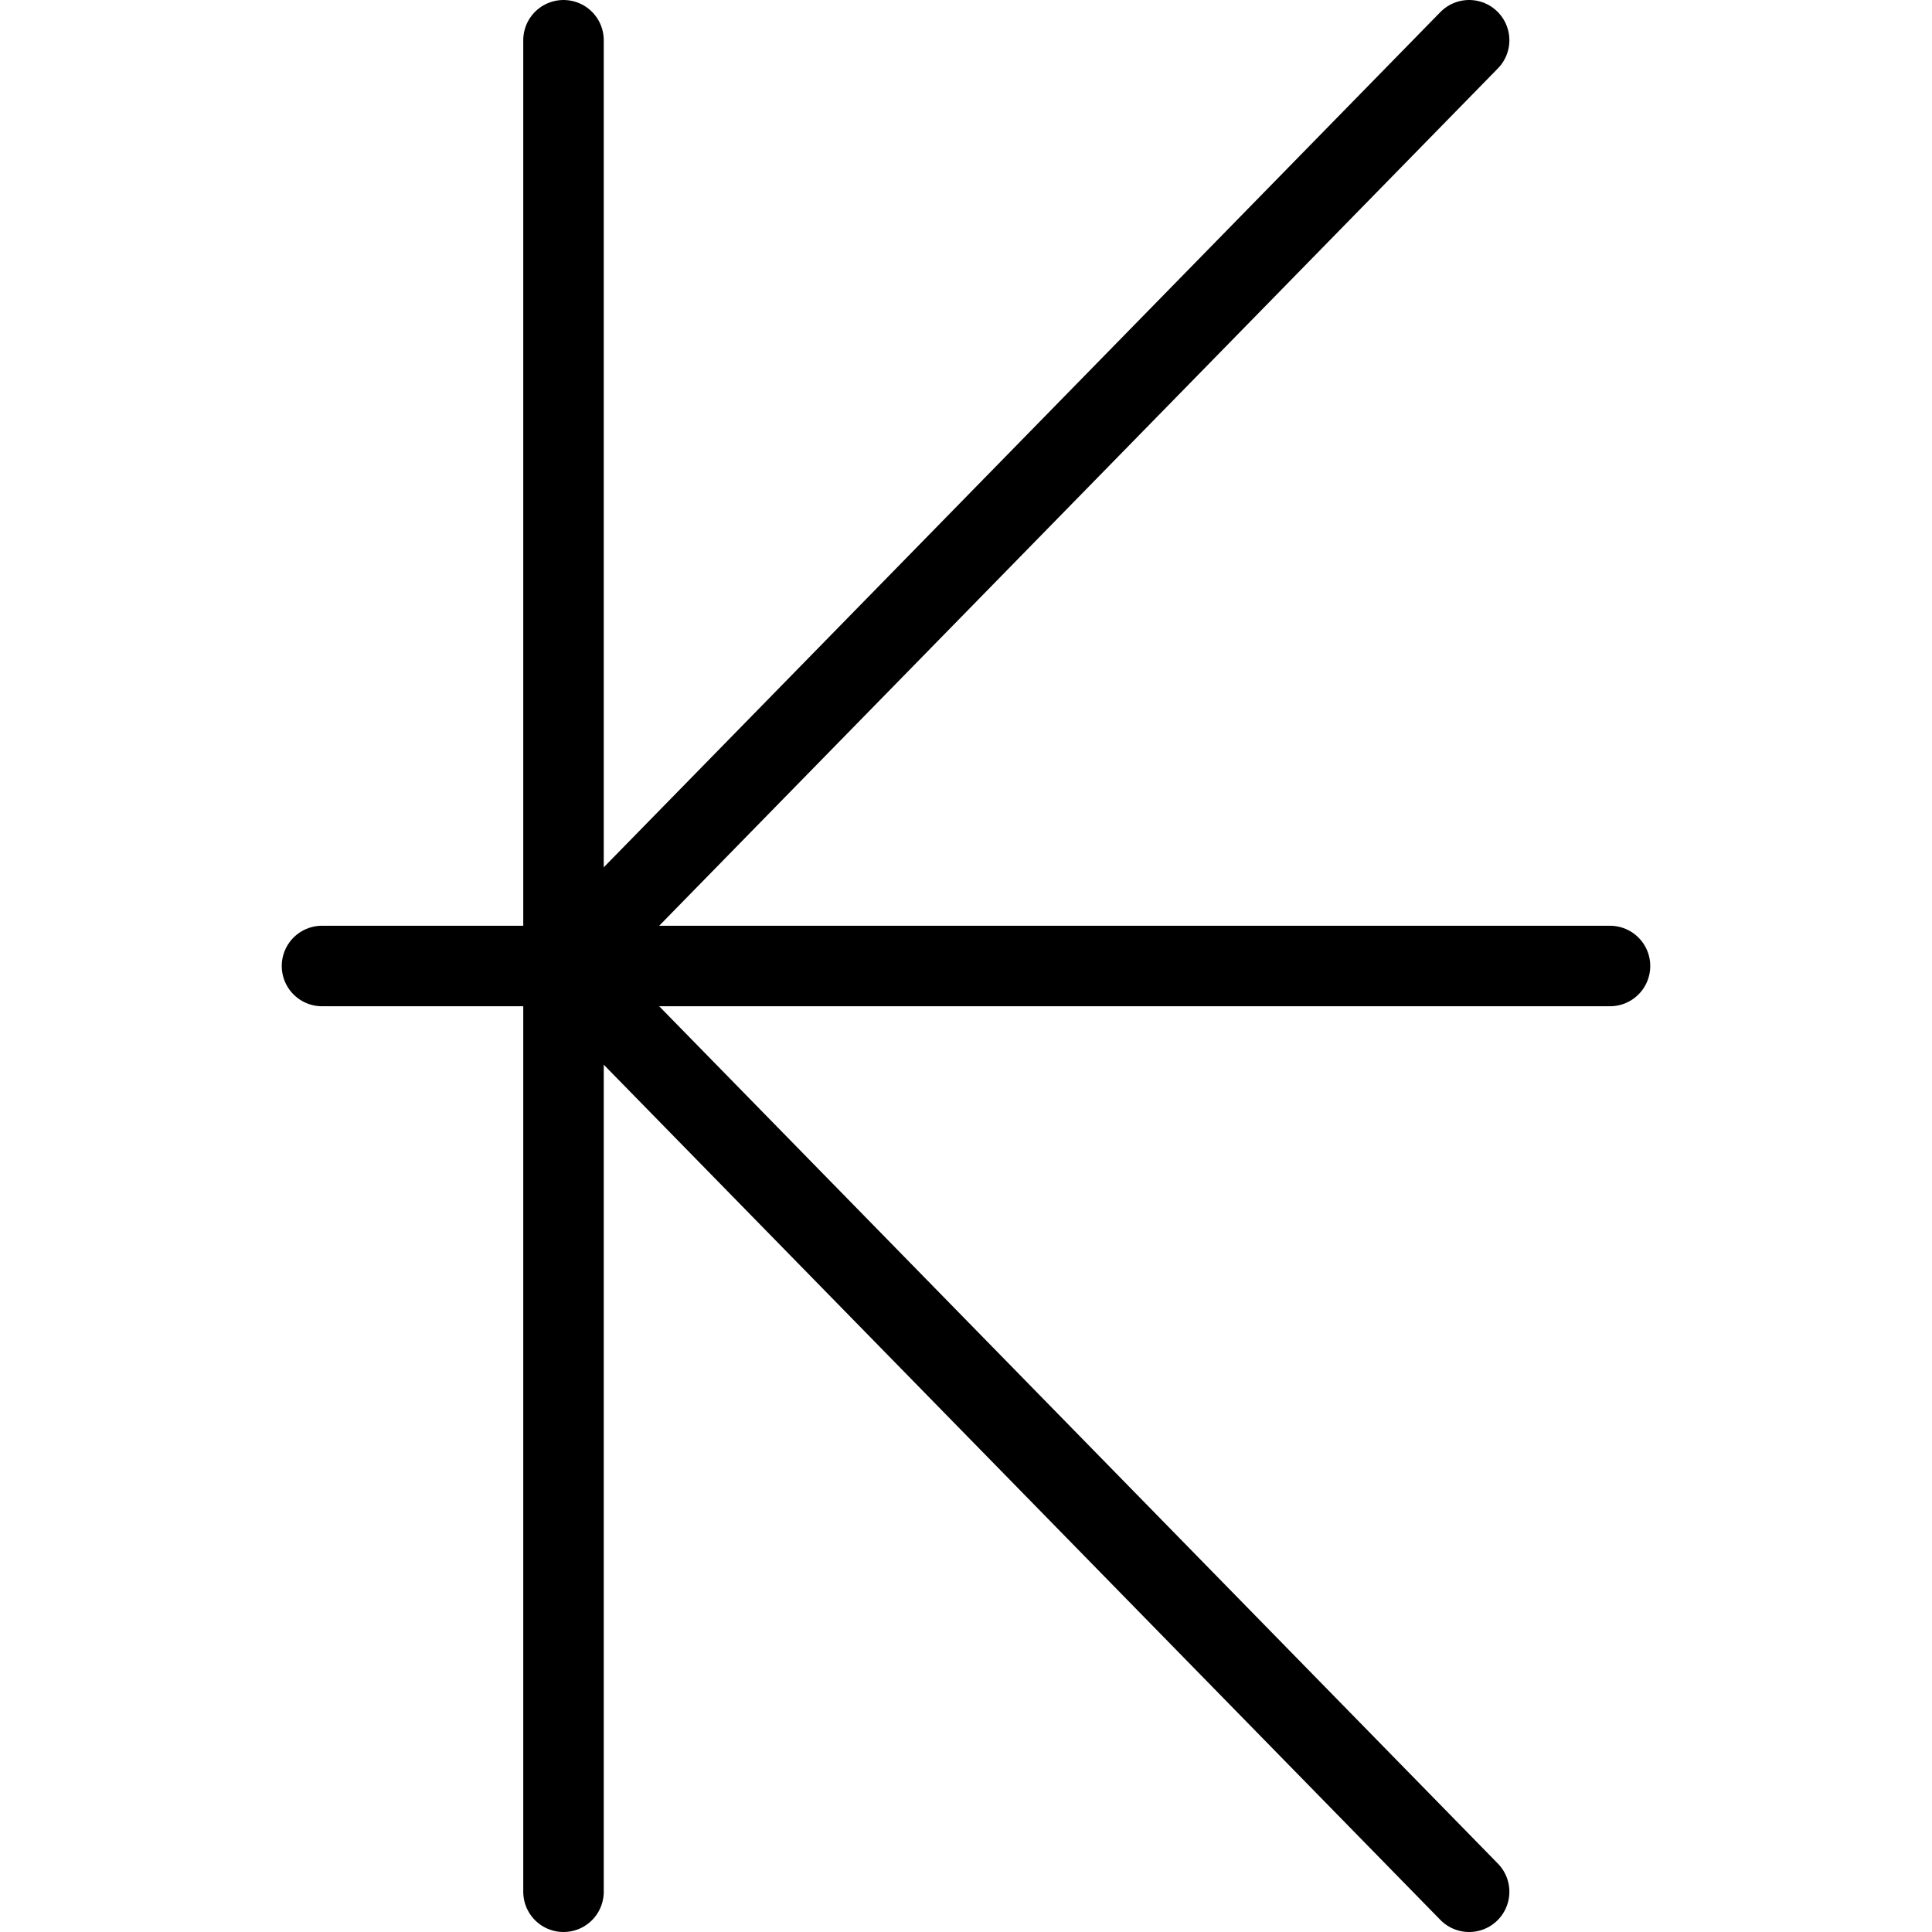
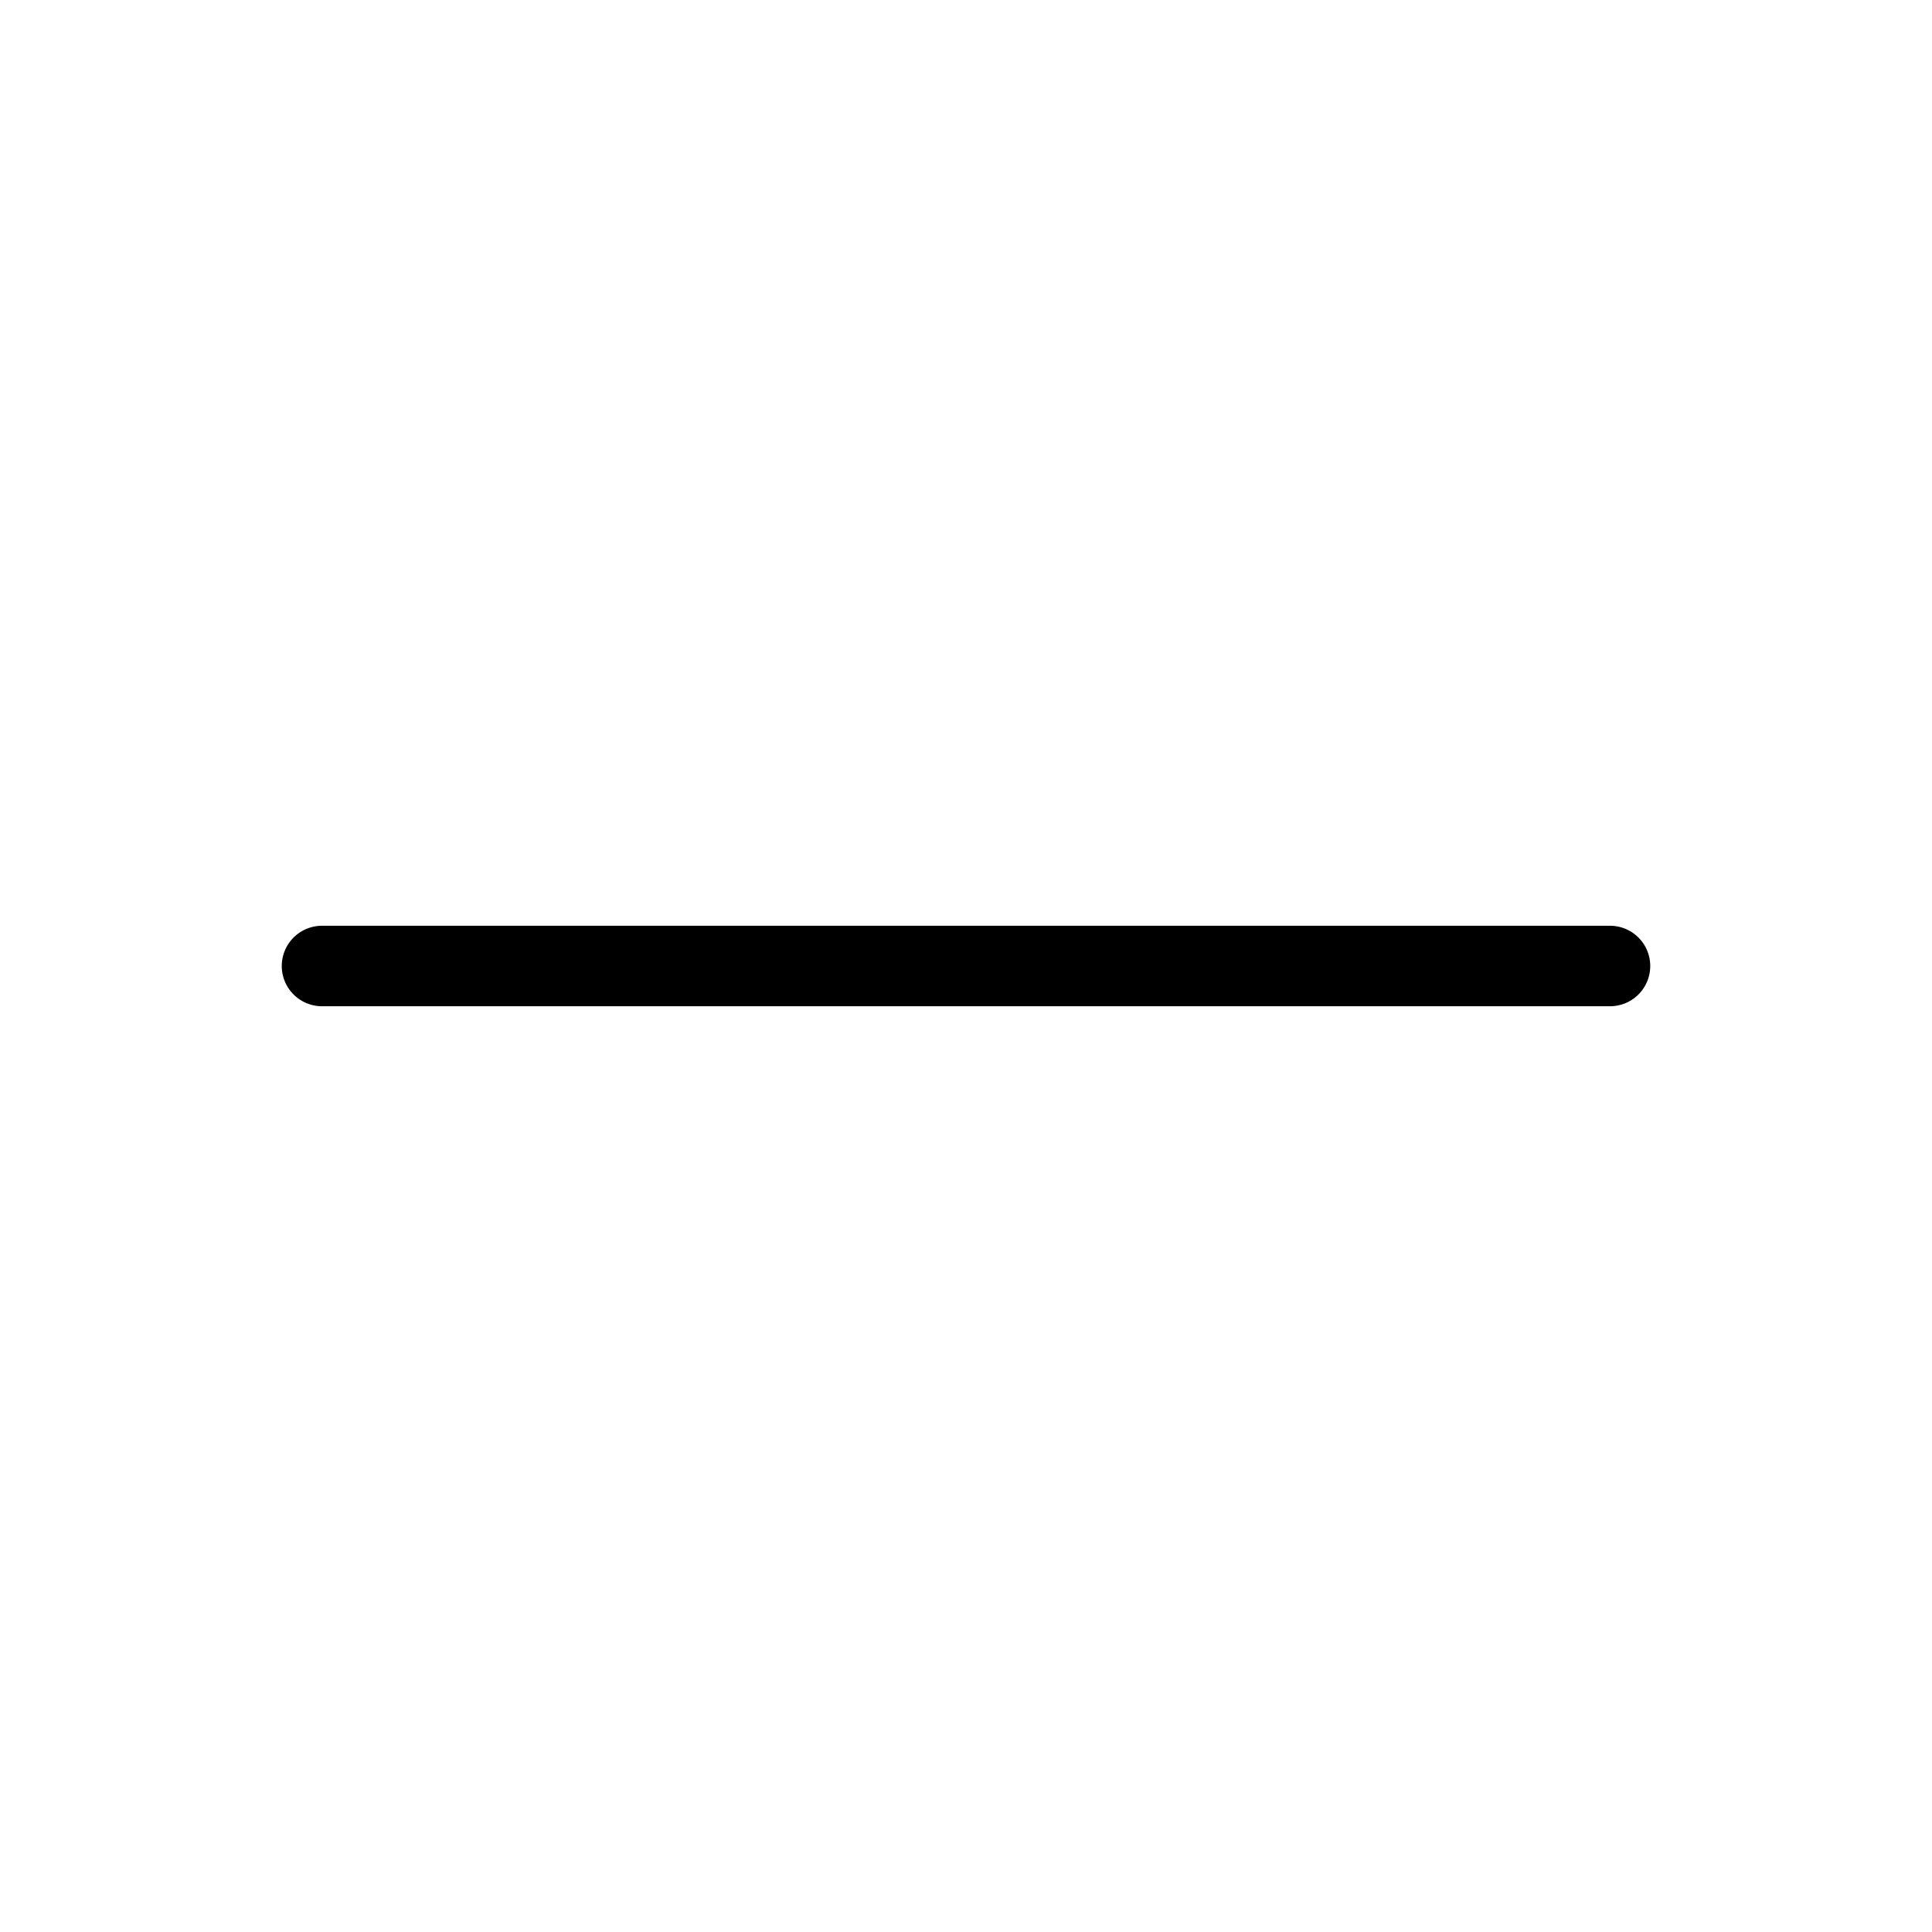
<svg xmlns="http://www.w3.org/2000/svg" viewBox="0 0 24 24">
  <g transform="matrix(1,0,0,1,0,0)">
    <defs>
      <style>.a{fill:none;stroke:#000000;stroke-linecap:round;stroke-linejoin:round;}</style>
    </defs>
-     <line class="a" x1="7" y1="0.5" x2="7" y2="23.5" />
-     <polyline class="a" points="18.25 23.5 7 12 18.25 0.5" />
    <line class="a" x1="4" y1="12" x2="20" y2="12" />
  </g>
</svg>